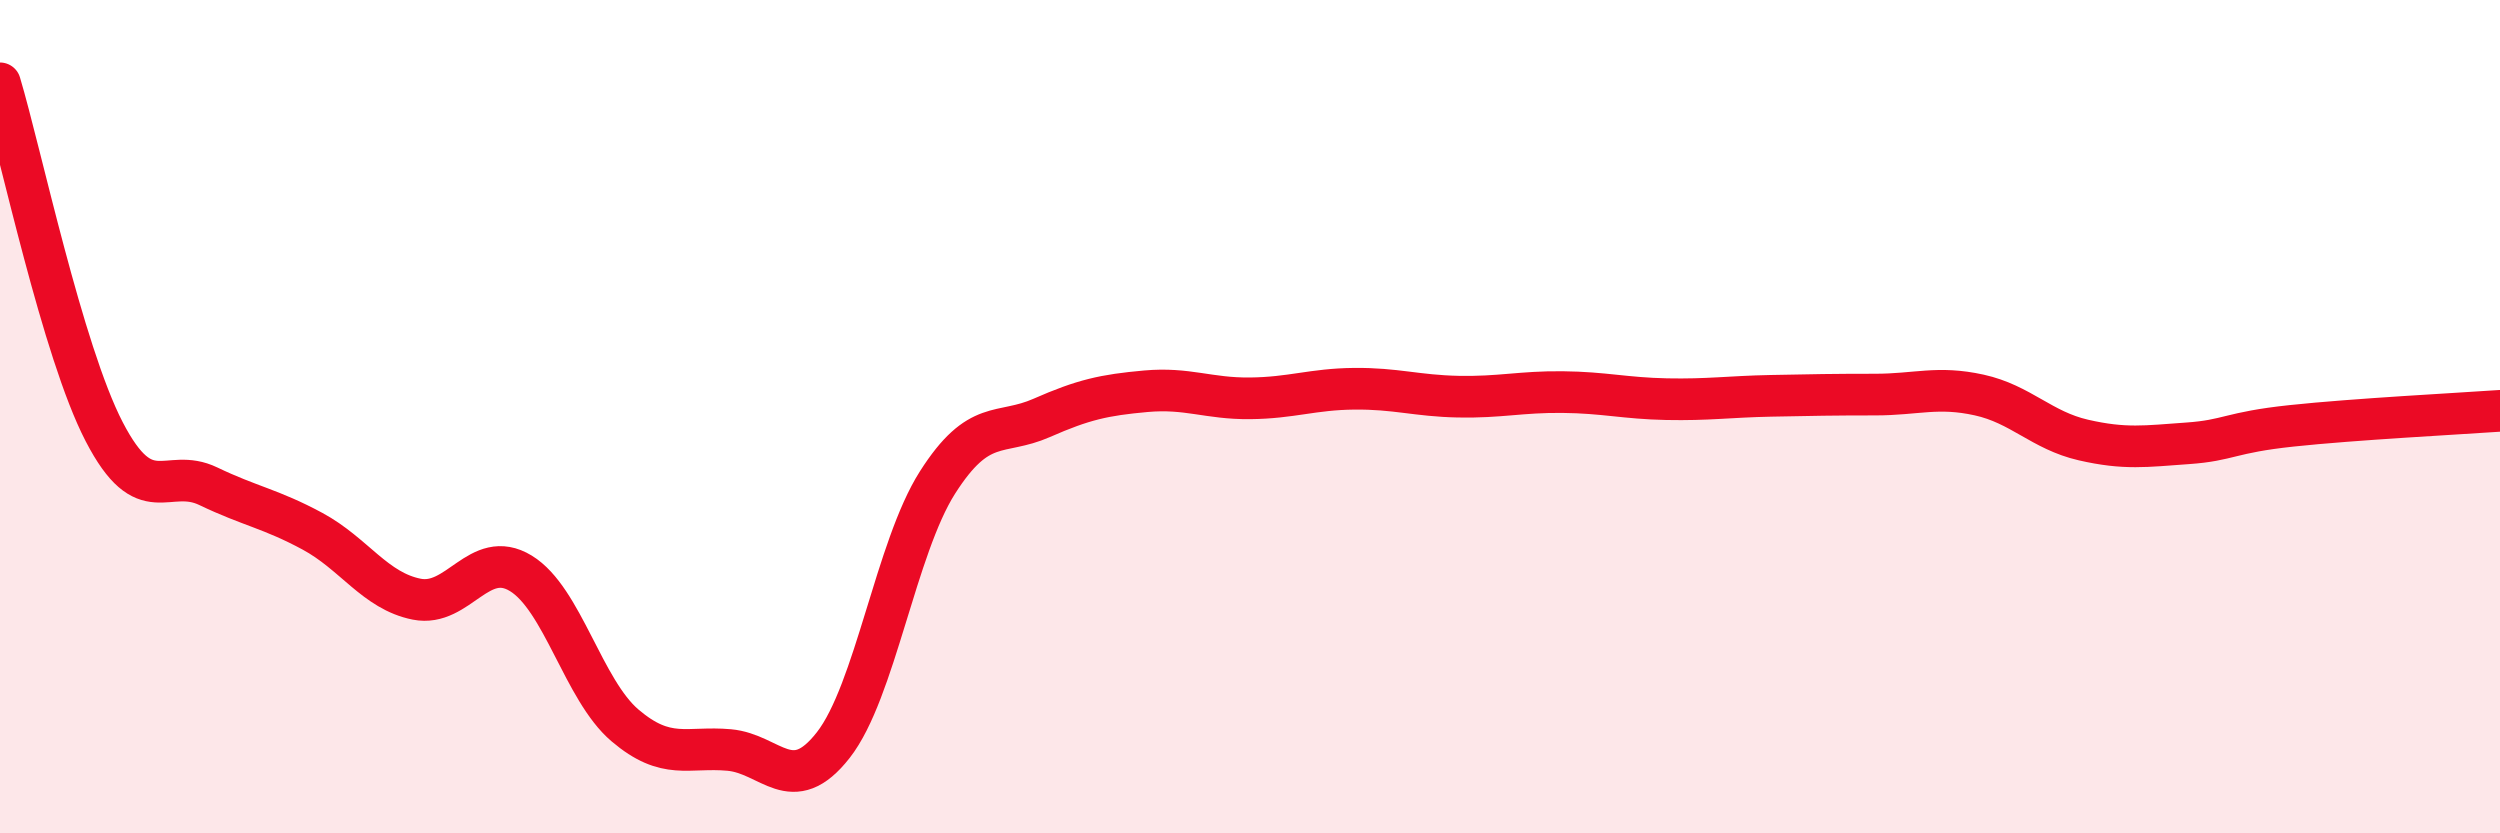
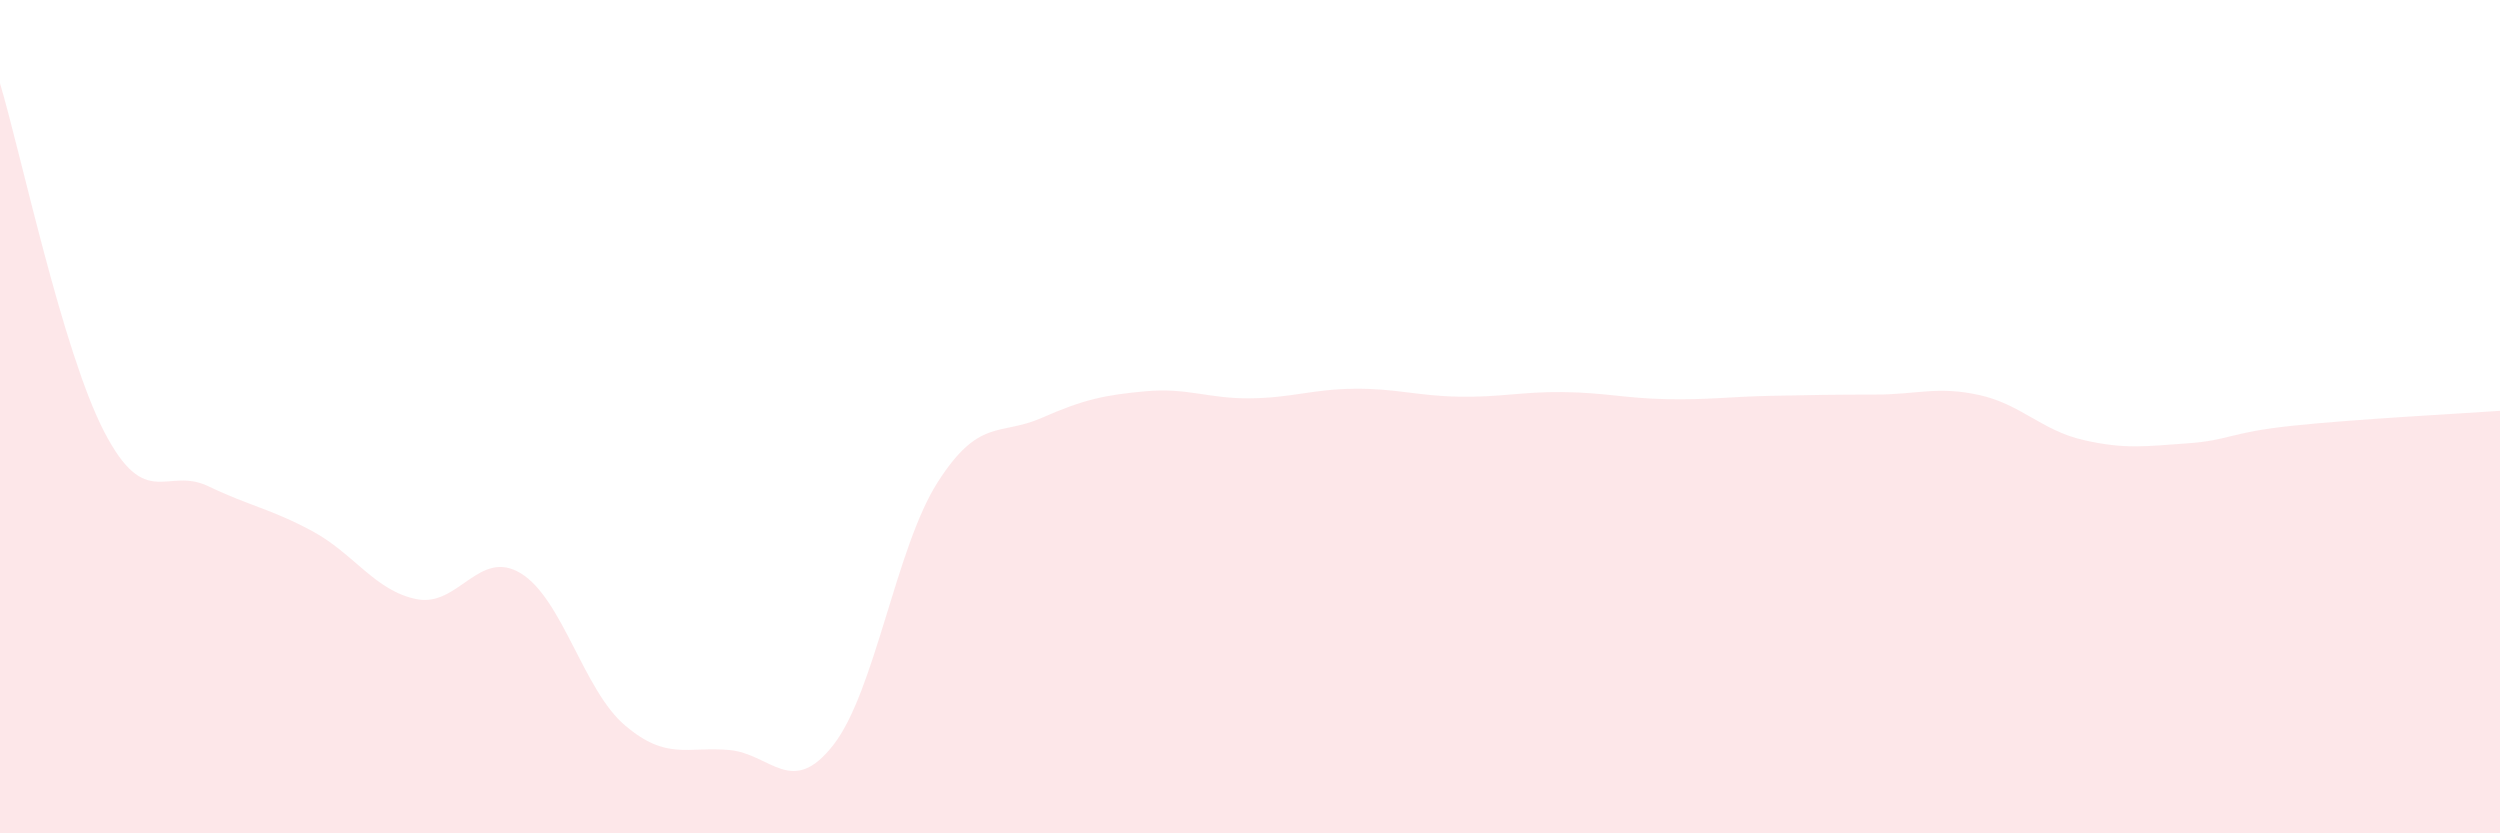
<svg xmlns="http://www.w3.org/2000/svg" width="60" height="20" viewBox="0 0 60 20">
  <path d="M 0,2 C 0.5,3.67 1.5,8.43 2.5,10.36 C 3.5,12.29 4,11.19 5,11.67 C 6,12.15 6.5,12.21 7.5,12.75 C 8.5,13.29 9,14.18 10,14.38 C 11,14.58 11.5,13.15 12.5,13.76 C 13.5,14.37 14,16.56 15,17.41 C 16,18.26 16.5,17.91 17.5,18 C 18.5,18.09 19,19.16 20,17.88 C 21,16.6 21.5,13.15 22.5,11.58 C 23.5,10.01 24,10.47 25,10.03 C 26,9.59 26.5,9.48 27.5,9.39 C 28.5,9.3 29,9.57 30,9.56 C 31,9.55 31.5,9.34 32.5,9.33 C 33.5,9.32 34,9.5 35,9.52 C 36,9.54 36.5,9.4 37.5,9.41 C 38.5,9.42 39,9.56 40,9.58 C 41,9.6 41.5,9.52 42.5,9.5 C 43.5,9.48 44,9.47 45,9.47 C 46,9.47 46.5,9.26 47.5,9.48 C 48.5,9.7 49,10.33 50,10.56 C 51,10.79 51.5,10.71 52.5,10.64 C 53.5,10.57 53.5,10.38 55,10.22 C 56.5,10.06 59,9.93 60,9.86L60 20L0 20Z" fill="#EB0A25" opacity="0.1" stroke-linecap="round" stroke-linejoin="round" />
-   <path d="M 0,2 C 0.5,3.67 1.5,8.43 2.5,10.36 C 3.5,12.29 4,11.19 5,11.67 C 6,12.15 6.5,12.21 7.5,12.75 C 8.5,13.29 9,14.18 10,14.38 C 11,14.58 11.5,13.15 12.5,13.76 C 13.5,14.37 14,16.56 15,17.41 C 16,18.26 16.5,17.91 17.5,18 C 18.5,18.09 19,19.16 20,17.88 C 21,16.6 21.5,13.15 22.5,11.58 C 23.5,10.01 24,10.47 25,10.03 C 26,9.59 26.5,9.48 27.5,9.39 C 28.5,9.3 29,9.57 30,9.56 C 31,9.55 31.5,9.34 32.5,9.33 C 33.5,9.32 34,9.5 35,9.52 C 36,9.54 36.5,9.4 37.5,9.41 C 38.5,9.42 39,9.56 40,9.58 C 41,9.6 41.5,9.52 42.5,9.5 C 43.5,9.48 44,9.47 45,9.47 C 46,9.47 46.5,9.26 47.5,9.48 C 48.5,9.7 49,10.33 50,10.56 C 51,10.79 51.5,10.71 52.5,10.64 C 53.5,10.57 53.5,10.38 55,10.22 C 56.5,10.06 59,9.93 60,9.86" stroke="#EB0A25" stroke-width="1" fill="none" stroke-linecap="round" stroke-linejoin="round" />
</svg>